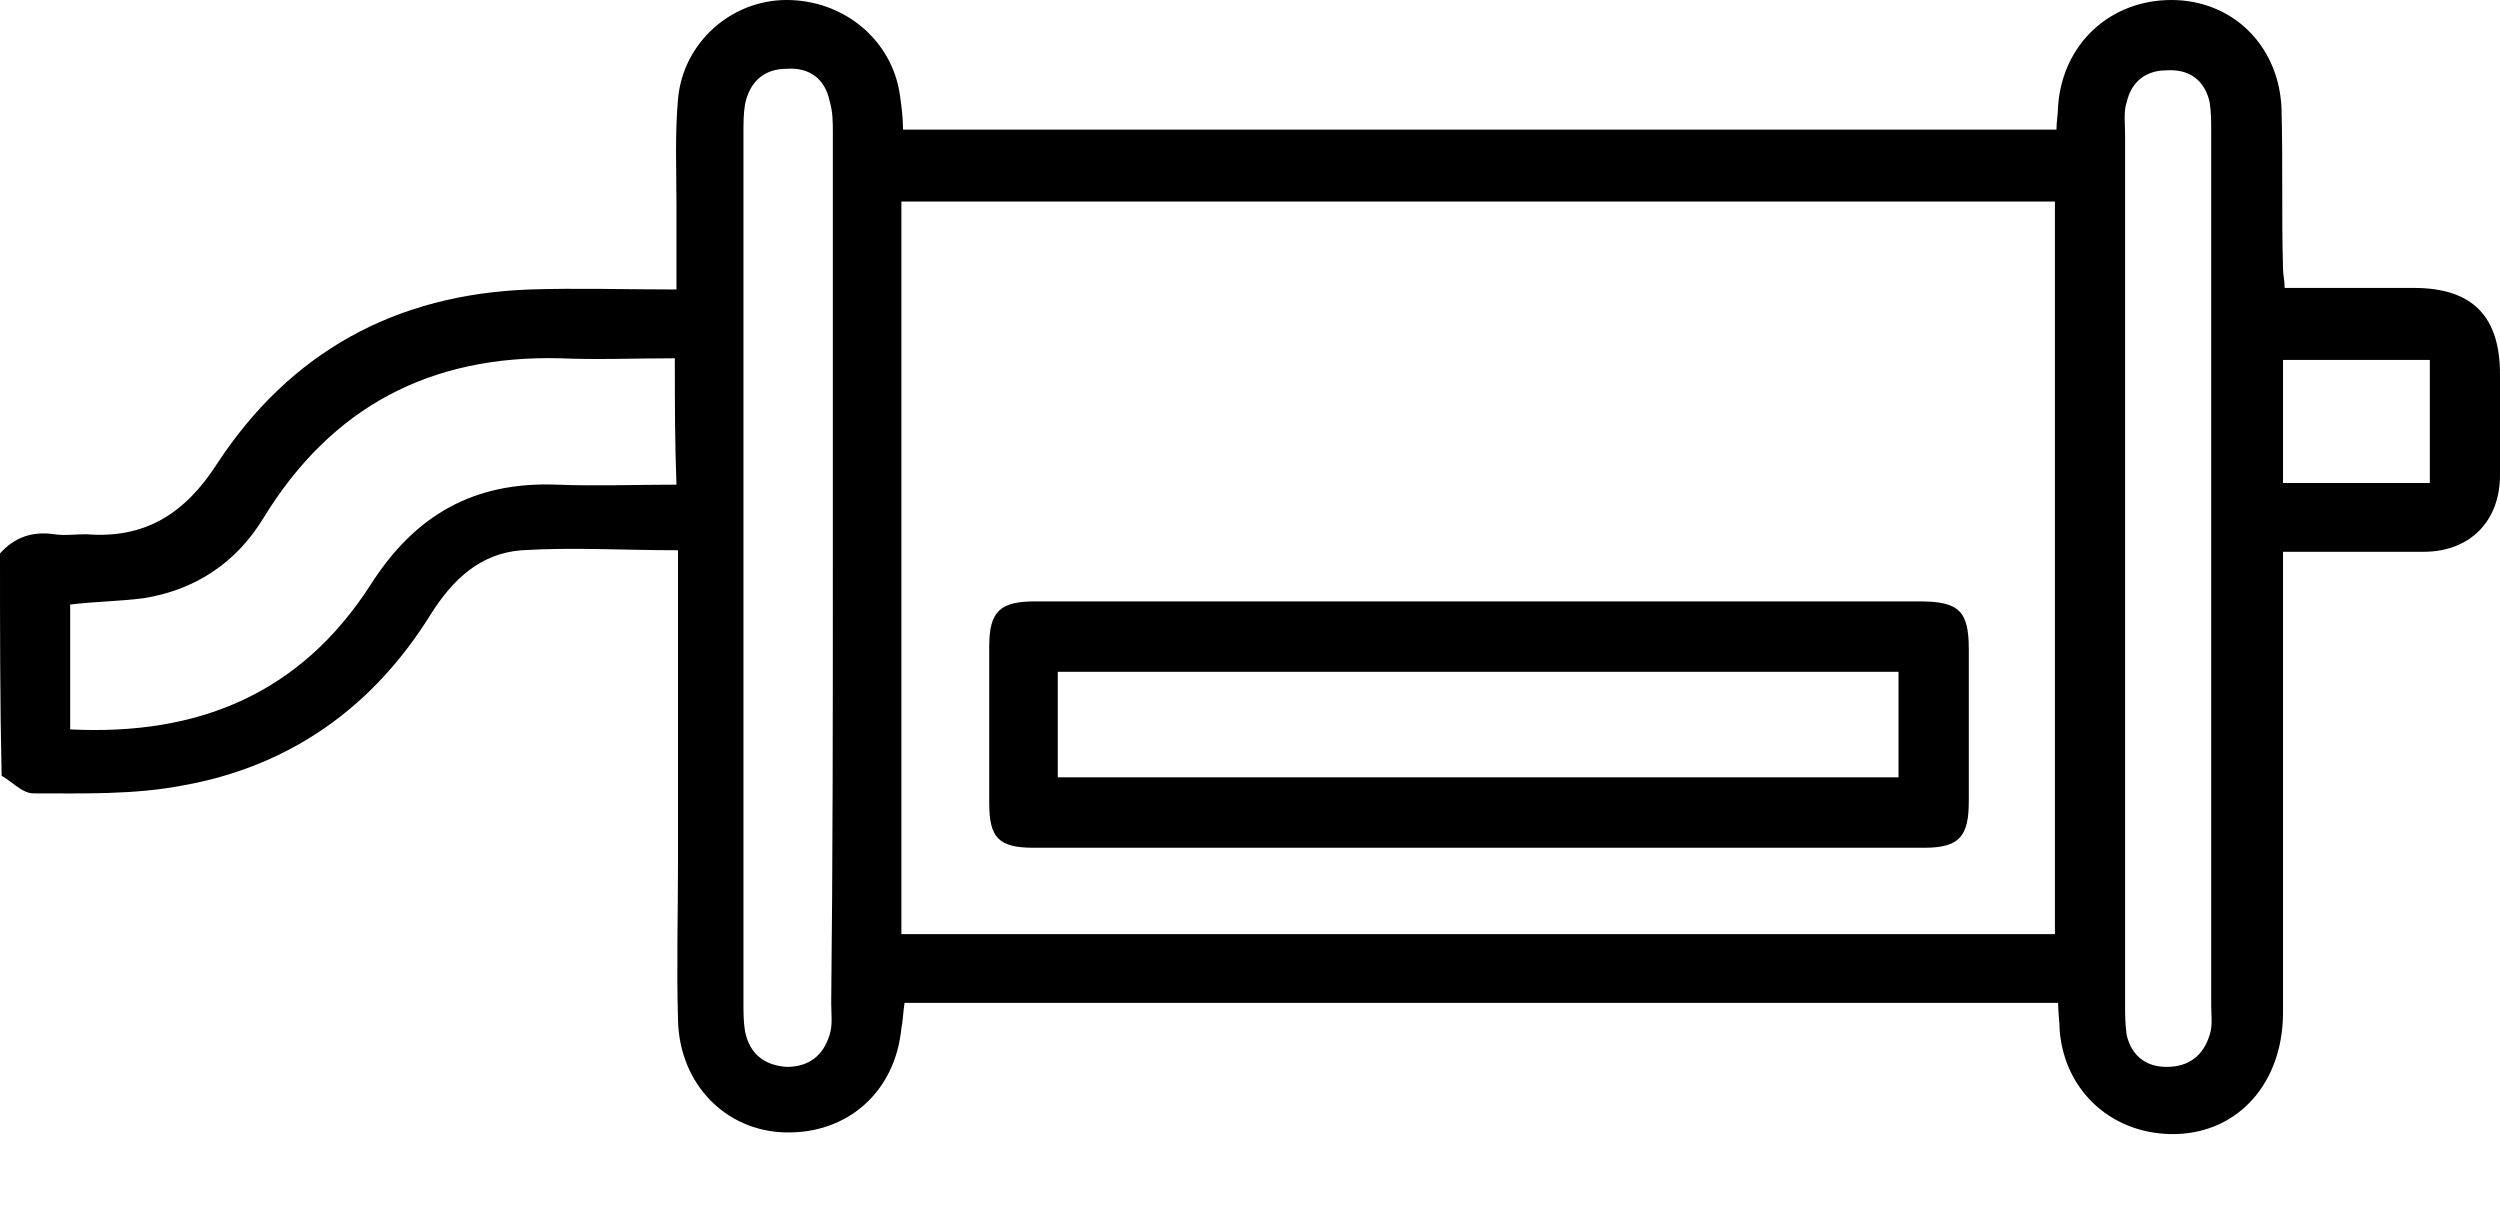
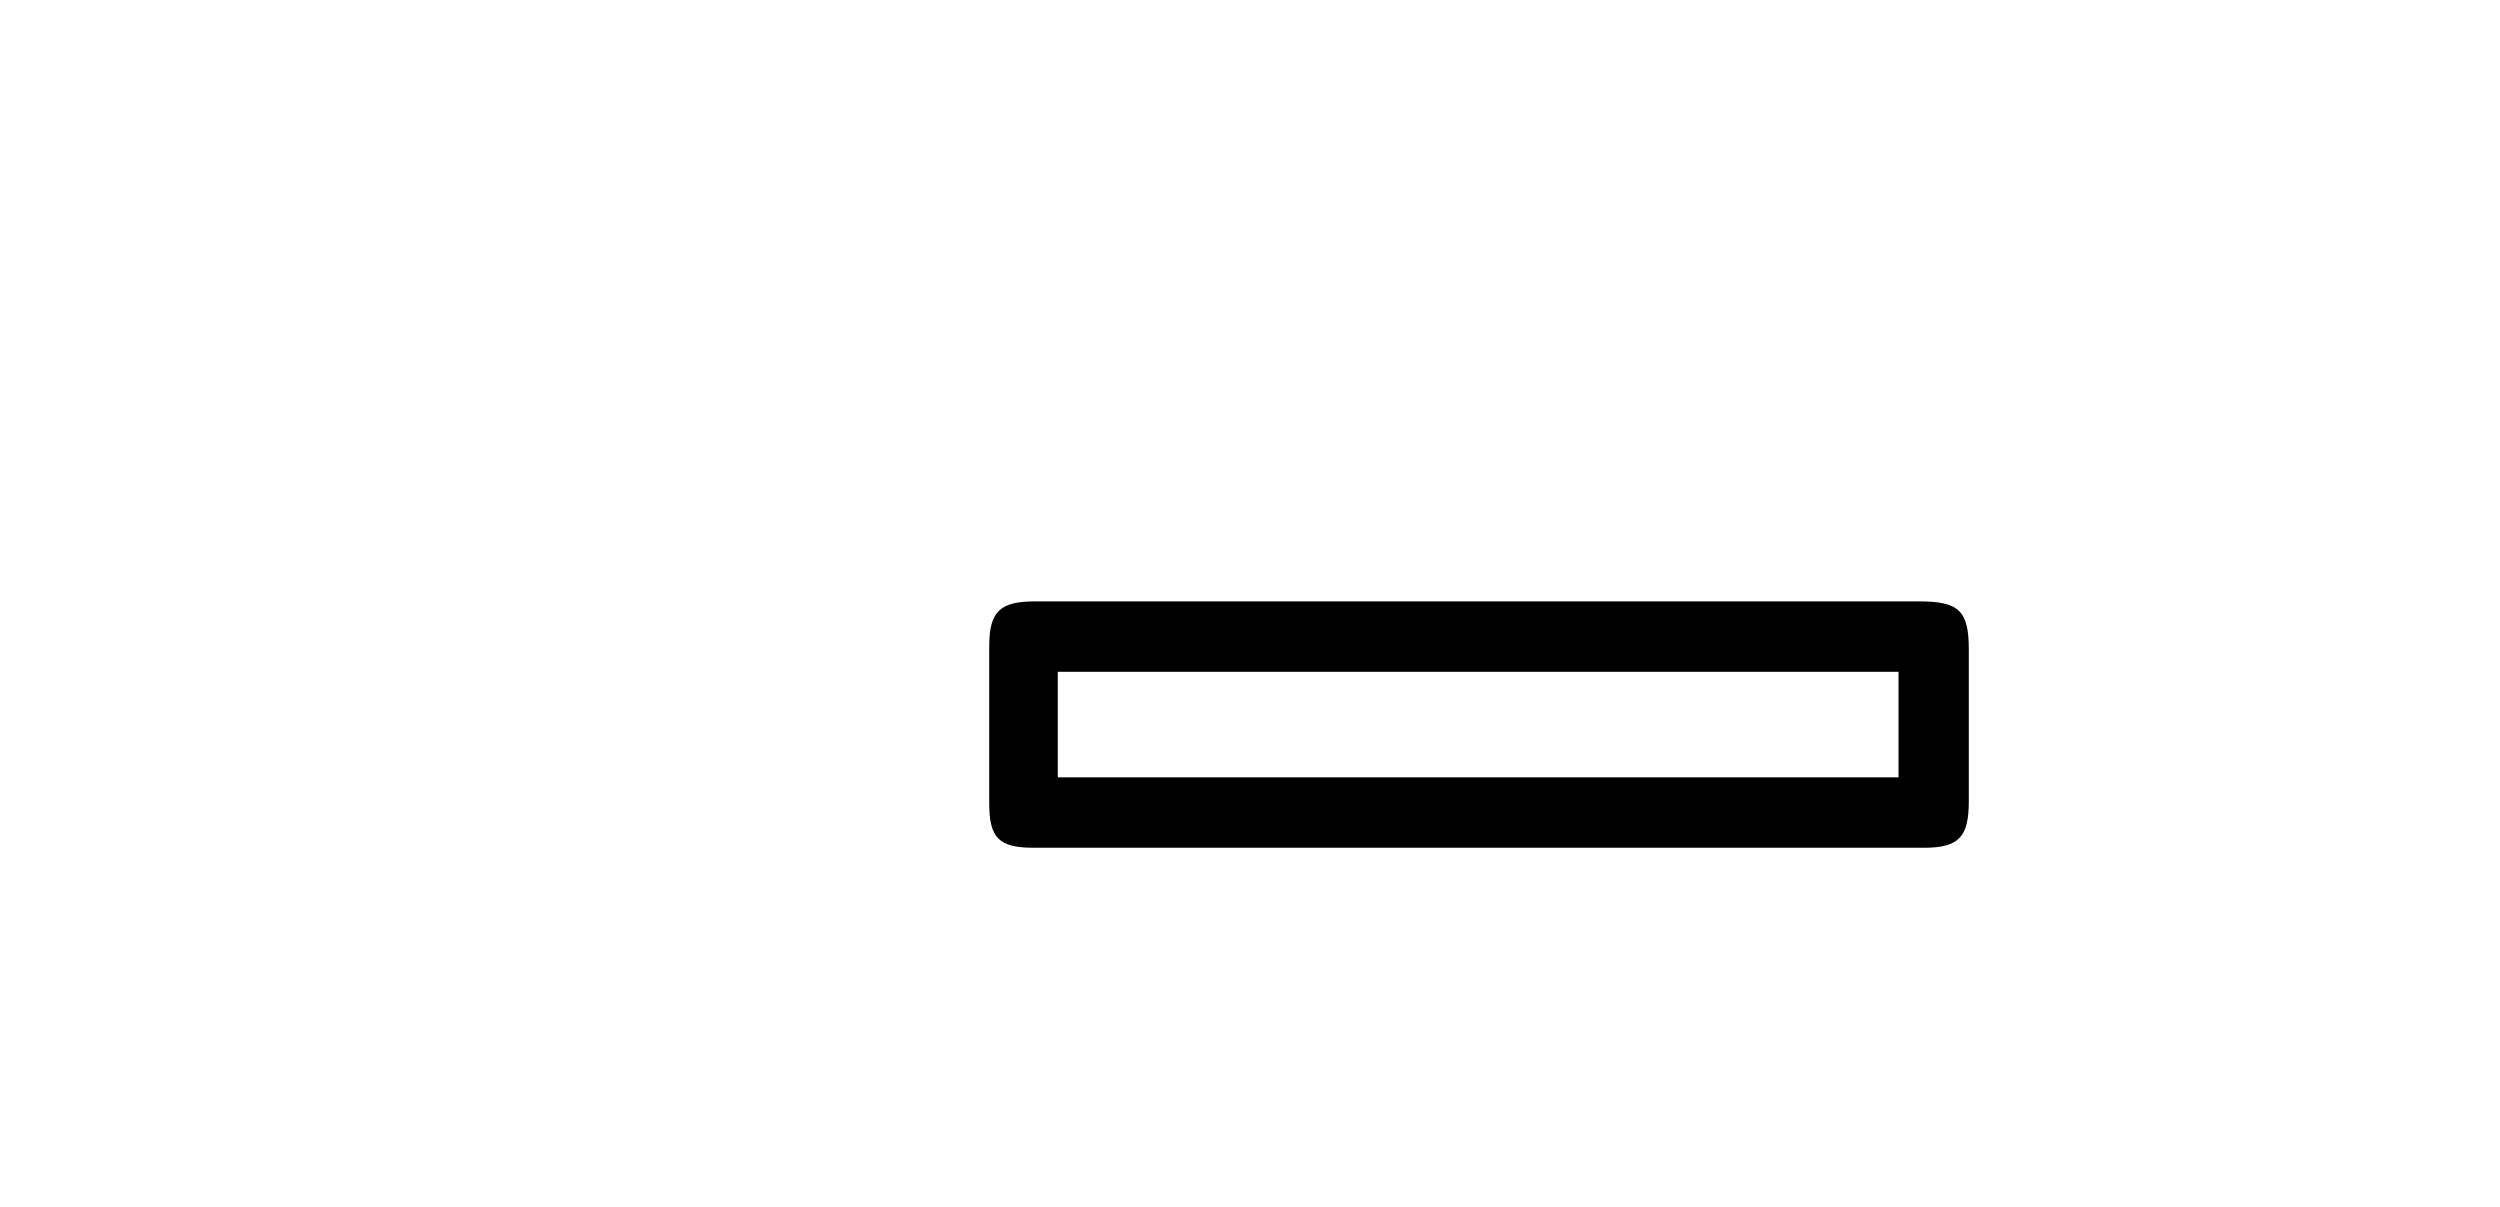
<svg xmlns="http://www.w3.org/2000/svg" width="29" height="14" viewBox="0 0 29 14" fill="none">
-   <path d="M0 6.42C0.167 6.234 0.37 6.16 0.629 6.197C0.759 6.216 0.87 6.197 0.999 6.197C1.684 6.253 2.147 5.956 2.517 5.381C3.368 4.082 4.59 3.414 6.144 3.358C6.699 3.34 7.255 3.358 7.847 3.358C7.847 3.006 7.847 2.69 7.847 2.375C7.847 1.967 7.828 1.559 7.865 1.15C7.921 0.501 8.476 0 9.124 0C9.79 0 10.345 0.464 10.438 1.095C10.456 1.225 10.475 1.354 10.475 1.503C14.935 1.503 19.377 1.503 23.855 1.503C23.855 1.41 23.874 1.317 23.874 1.225C23.929 0.501 24.484 0 25.188 0C25.891 0 26.428 0.52 26.465 1.243C26.483 1.874 26.465 2.486 26.483 3.117C26.483 3.191 26.502 3.247 26.502 3.34C27.001 3.34 27.501 3.34 28.001 3.34C28.685 3.34 29 3.674 29 4.342C29 4.731 29 5.121 29 5.511C29 6.049 28.648 6.401 28.112 6.401C27.593 6.401 27.057 6.401 26.483 6.401C26.483 6.531 26.483 6.642 26.483 6.754C26.483 8.424 26.483 10.075 26.483 11.745C26.483 12.561 25.965 13.136 25.243 13.155C24.521 13.173 23.948 12.672 23.892 11.949C23.892 11.856 23.874 11.745 23.874 11.633C19.413 11.633 14.972 11.633 10.493 11.633C10.475 11.745 10.475 11.838 10.456 11.93C10.382 12.672 9.827 13.155 9.105 13.136C8.421 13.118 7.884 12.58 7.865 11.838C7.847 11.207 7.865 10.594 7.865 9.964C7.865 8.869 7.865 7.793 7.865 6.698C7.865 6.605 7.865 6.494 7.865 6.383C7.236 6.383 6.644 6.346 6.052 6.383C5.571 6.42 5.256 6.717 4.997 7.125C4.331 8.201 3.368 8.887 2.128 9.11C1.555 9.221 0.962 9.203 0.389 9.203C0.259 9.203 0.148 9.073 0.019 8.999C0 8.164 0 7.292 0 6.42ZM23.837 10.836C23.837 7.978 23.837 5.158 23.837 2.338C19.377 2.338 14.916 2.338 10.456 2.338C10.456 5.177 10.456 7.997 10.456 10.836C14.935 10.836 19.377 10.836 23.837 10.836ZM7.828 4.156C7.366 4.156 6.922 4.175 6.496 4.156C4.997 4.119 3.849 4.713 3.054 6.012C2.739 6.531 2.258 6.846 1.666 6.939C1.388 6.976 1.11 6.976 0.814 7.013C0.814 7.496 0.814 7.978 0.814 8.461C2.295 8.535 3.479 8.052 4.294 6.791C4.812 5.974 5.496 5.585 6.459 5.622C6.922 5.64 7.366 5.622 7.847 5.622C7.828 5.121 7.828 4.657 7.828 4.156ZM9.661 6.587C9.661 4.898 9.661 3.228 9.661 1.54C9.661 1.41 9.661 1.299 9.623 1.169C9.568 0.909 9.383 0.779 9.124 0.798C8.865 0.798 8.698 0.946 8.643 1.206C8.624 1.317 8.624 1.429 8.624 1.54C8.624 4.898 8.624 8.275 8.624 11.633C8.624 11.745 8.624 11.856 8.643 11.967C8.698 12.227 8.865 12.357 9.124 12.376C9.383 12.376 9.549 12.246 9.623 12.005C9.661 11.893 9.642 11.763 9.642 11.633C9.661 9.945 9.661 8.275 9.661 6.587ZM24.651 6.55C24.651 8.238 24.651 9.926 24.651 11.633C24.651 11.763 24.651 11.875 24.669 12.005C24.725 12.246 24.892 12.376 25.132 12.376C25.391 12.376 25.558 12.246 25.632 12.005C25.669 11.893 25.65 11.782 25.65 11.671C25.65 8.294 25.65 4.898 25.65 1.521C25.65 1.41 25.65 1.299 25.632 1.187C25.576 0.928 25.391 0.798 25.132 0.816C24.892 0.816 24.725 0.946 24.669 1.187C24.632 1.299 24.651 1.429 24.651 1.559C24.651 3.21 24.651 4.88 24.651 6.55ZM28.186 4.175C27.593 4.175 27.038 4.175 26.483 4.175C26.483 4.657 26.483 5.139 26.483 5.603C27.057 5.603 27.612 5.603 28.186 5.603C28.186 5.121 28.186 4.657 28.186 4.175Z" fill="black" />
  <path d="M17.175 6.976C18.877 6.976 20.561 6.976 22.264 6.976C22.727 6.976 22.838 7.088 22.838 7.533C22.838 8.127 22.838 8.702 22.838 9.296C22.838 9.704 22.727 9.834 22.32 9.834C18.877 9.834 15.435 9.834 11.993 9.834C11.586 9.834 11.475 9.722 11.475 9.314C11.475 8.702 11.475 8.108 11.475 7.496C11.475 7.088 11.604 6.976 12.011 6.976C13.732 6.976 15.454 6.976 17.175 6.976ZM12.27 9.017C15.546 9.017 18.785 9.017 22.023 9.017C22.023 8.591 22.023 8.201 22.023 7.793C18.766 7.793 15.528 7.793 12.27 7.793C12.27 8.201 12.27 8.591 12.27 9.017Z" fill="black" />
</svg>